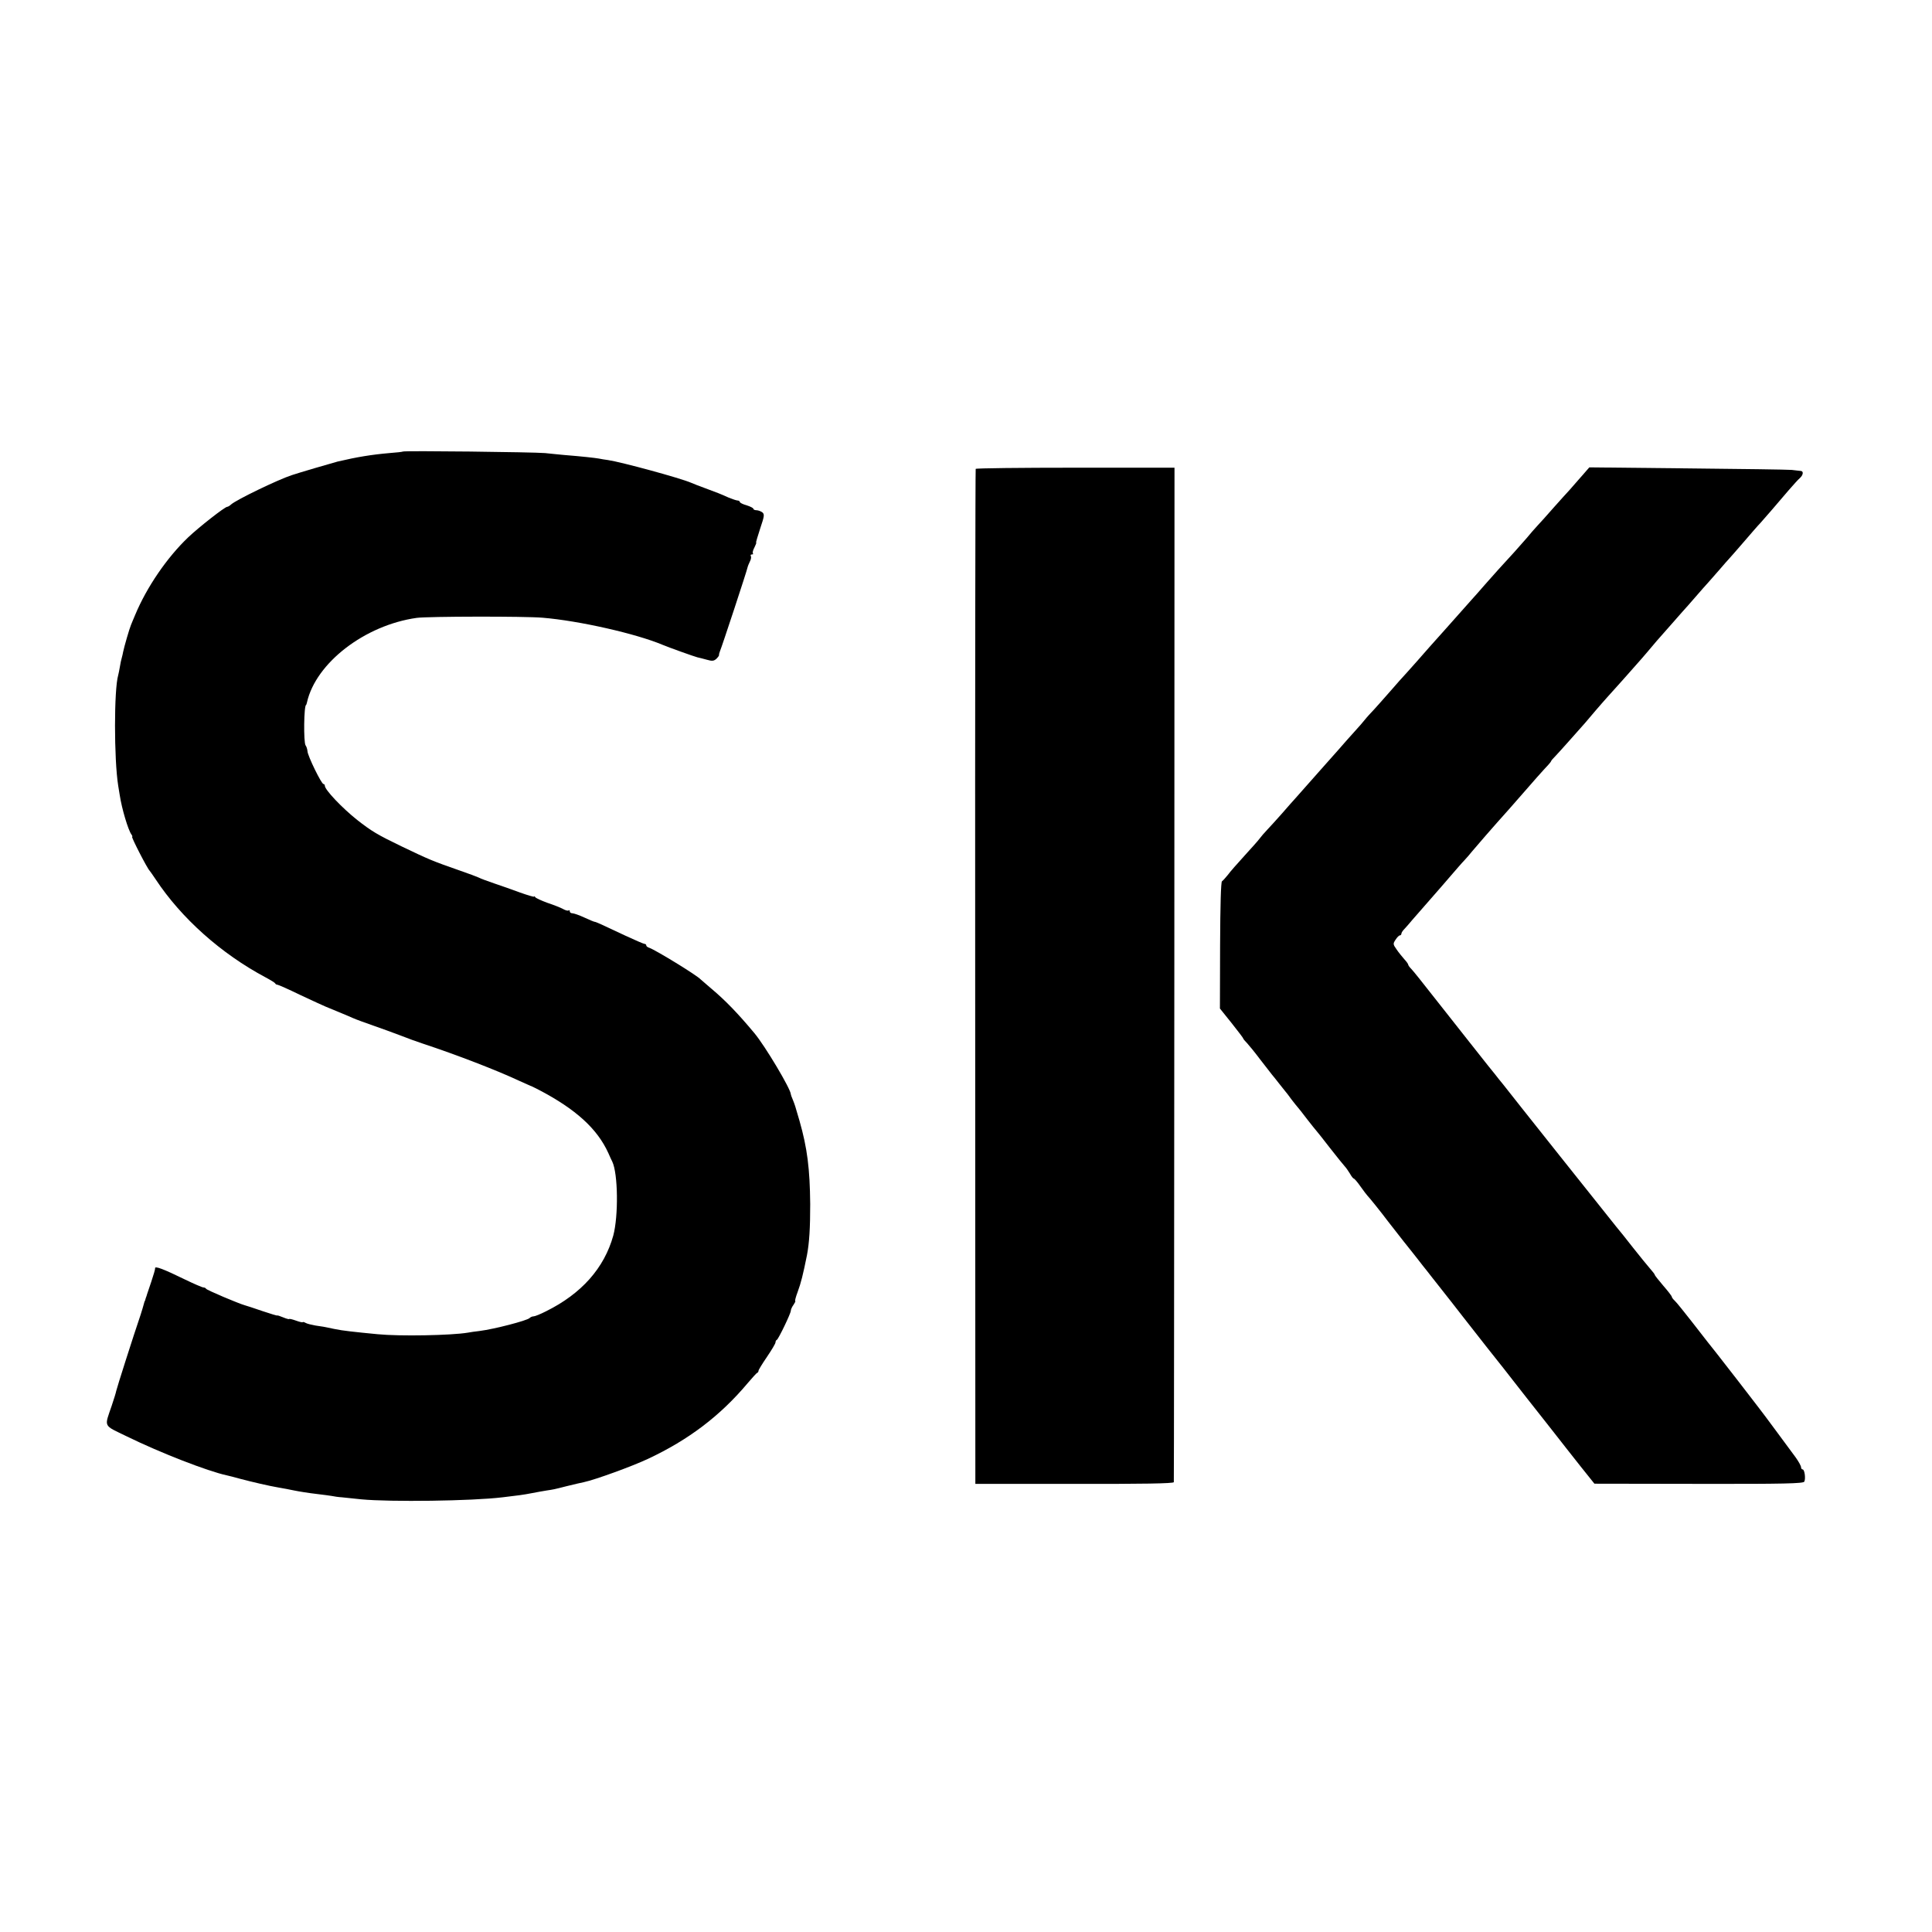
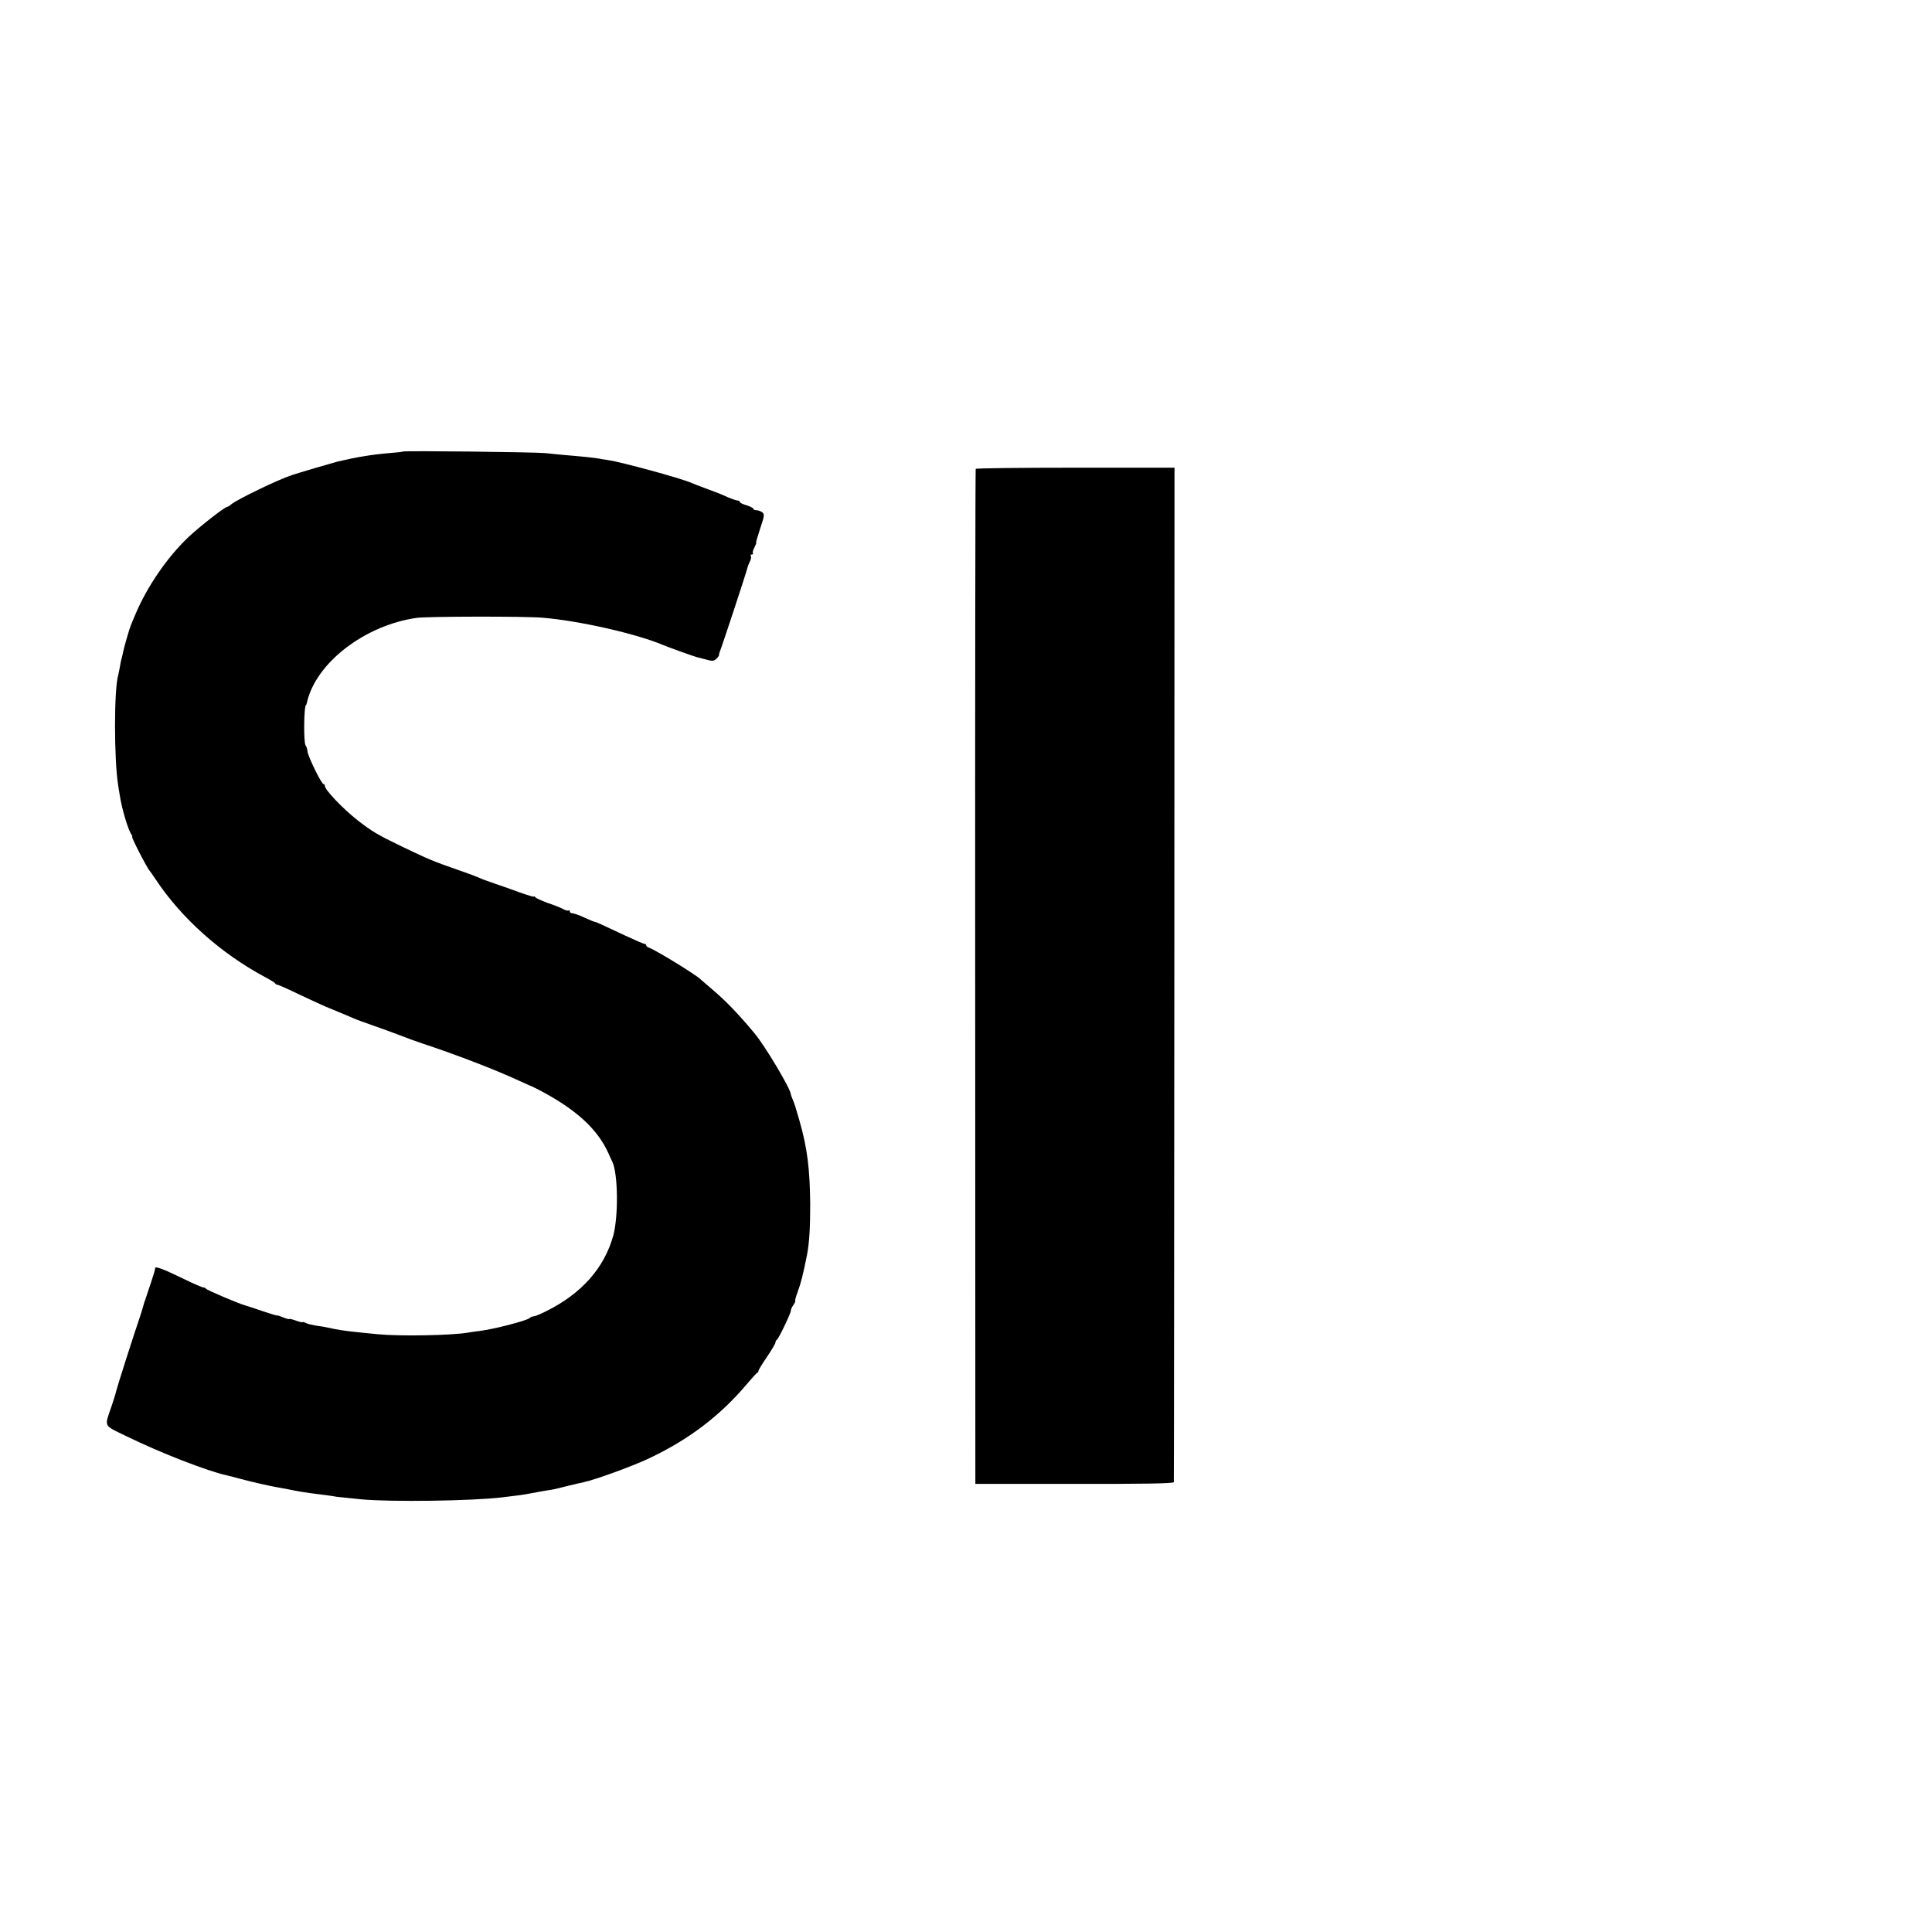
<svg xmlns="http://www.w3.org/2000/svg" version="1.0" width="1136pt" height="1136pt" viewBox="0 0 1136 1136" preserveAspectRatio="xMidYMid meet">
  <g transform="translate(0,1136) scale(0.1,-0.1)" fill="#000000" stroke="none">
    <path d="M2369 8705 c-2 -2 -38 -6 -79 -9 -104 -9 -190 -23 -305 -50 -17 -4 -239 -69 -270 -80 -82 -27 -324 -144 -356 -172 -8 -8 -19 -14 -23 -14 -14 0 -168 -121 -229 -179 -125 -119 -244 -293 -312 -456 -9 -22 -21 -49 -25 -60 -9 -21 -40 -128 -46 -158 -2 -10 -5 -26 -8 -35 -3 -9 -8 -33 -11 -52 -3 -19 -8 -42 -10 -50 -25 -84 -25 -493 0 -650 2 -14 6 -38 9 -55 12 -80 50 -207 69 -232 5 -7 7 -13 4 -13 -7 0 89 -187 103 -200 3 -3 18 -25 35 -50 151 -229 386 -438 645 -576 30 -16 56 -32 58 -36 2 -5 8 -8 13 -8 5 0 66 -27 136 -61 71 -33 137 -64 148 -68 31 -13 127 -52 160 -67 31 -13 42 -17 200 -73 50 -18 99 -37 110 -41 11 -5 56 -21 100 -36 200 -66 438 -158 570 -220 33 -15 62 -28 65 -29 3 0 24 -11 48 -23 218 -114 344 -229 409 -372 8 -19 19 -42 23 -50 34 -70 37 -319 6 -435 -53 -191 -187 -342 -395 -445 -33 -17 -66 -30 -73 -30 -8 0 -18 -4 -24 -10 -15 -15 -207 -65 -294 -76 -25 -3 -56 -7 -70 -10 -96 -16 -398 -22 -530 -9 -135 13 -208 21 -250 30 -65 14 -78 16 -115 21 -22 4 -48 10 -57 15 -10 6 -18 7 -18 5 0 -3 -18 1 -40 9 -22 8 -40 12 -40 9 0 -2 -16 2 -35 10 -19 8 -35 13 -35 11 0 -2 -39 10 -87 26 -49 17 -95 32 -103 34 -37 10 -225 90 -228 97 -2 4 -9 8 -16 8 -7 0 -55 21 -107 46 -127 62 -181 83 -177 66 1 -4 -9 -38 -22 -77 -13 -38 -25 -73 -26 -77 -1 -5 -3 -10 -4 -13 -1 -3 -4 -9 -5 -15 -1 -5 -3 -11 -5 -12 -1 -2 -3 -10 -5 -18 -2 -8 -10 -35 -18 -60 -42 -123 -142 -437 -144 -450 -1 -8 -13 -46 -26 -85 -44 -130 -53 -112 91 -182 194 -95 474 -204 586 -228 11 -2 48 -12 81 -21 64 -17 171 -42 220 -50 17 -3 39 -7 50 -9 11 -2 31 -6 45 -9 30 -6 77 -14 145 -22 28 -3 61 -8 75 -10 14 -3 41 -7 60 -8 19 -2 71 -7 115 -12 169 -16 650 -10 830 12 86 10 125 15 170 24 28 6 67 12 89 16 40 6 42 6 116 25 57 14 75 18 103 24 66 14 286 94 377 137 239 112 425 253 587 446 27 31 51 59 56 60 4 2 7 7 7 12 0 5 22 41 50 82 27 40 50 78 50 85 0 6 3 13 8 15 9 4 82 155 82 171 0 7 7 23 16 35 8 12 13 22 10 22 -3 0 3 24 14 53 20 54 32 103 55 217 14 74 19 161 19 300 -2 208 -17 329 -63 490 -28 96 -26 90 -39 123 -7 16 -12 30 -12 33 0 30 -150 282 -214 359 -95 114 -169 191 -251 260 -33 28 -62 53 -65 56 -21 24 -265 173 -302 186 -10 3 -18 9 -18 14 0 5 -4 9 -10 9 -5 0 -56 22 -112 48 -137 65 -175 82 -182 82 -3 0 -30 11 -60 25 -30 14 -62 25 -70 25 -9 0 -16 5 -16 12 0 6 -3 8 -6 5 -4 -4 -19 0 -33 8 -14 8 -55 24 -91 36 -36 13 -68 28 -72 33 -4 6 -8 8 -8 4 0 -3 -37 8 -82 24 -46 17 -114 41 -153 54 -38 13 -79 28 -90 34 -11 5 -58 23 -105 39 -169 59 -185 66 -350 145 -139 67 -176 89 -260 155 -88 70 -190 177 -190 201 0 6 -4 10 -8 10 -12 0 -93 166 -94 193 -1 12 -6 28 -11 34 -13 18 -10 238 3 238 1 0 3 7 5 15 52 232 340 454 645 497 66 9 635 10 740 1 217 -18 550 -94 705 -159 35 -15 189 -70 206 -74 9 -2 34 -8 55 -14 31 -9 41 -8 56 5 9 9 17 19 16 23 -1 3 2 13 5 21 11 25 159 474 162 492 2 9 9 26 15 38 6 11 8 25 5 30 -3 6 -1 10 6 10 7 0 10 3 6 6 -3 4 0 19 9 35 8 16 13 29 10 29 -2 0 9 37 24 83 25 74 26 83 12 95 -9 6 -24 12 -34 12 -10 0 -18 4 -18 8 0 5 -18 14 -40 21 -22 6 -40 15 -40 20 0 4 -6 8 -12 8 -7 0 -31 8 -53 17 -51 23 -67 29 -140 56 -33 12 -69 26 -80 31 -64 28 -414 123 -490 134 -16 2 -41 6 -55 9 -24 4 -93 12 -205 21 -27 3 -77 7 -110 11 -68 6 -831 15 -836 9z" />
    <path d="M5737 8603 c-2 -5 -4 -1349 -3 -2988 l1 -2980 583 0 c398 -1 583 2 584 10 1 5 2 1350 3 2988 l1 2977 -582 0 c-321 0 -585 -3 -587 -7z" />
-     <path d="M9298 8558 c-26 -30 -58 -66 -70 -80 -13 -13 -54 -60 -93 -103 -38 -44 -81 -91 -95 -106 -14 -15 -44 -49 -66 -76 -23 -26 -54 -61 -69 -78 -71 -77 -125 -137 -175 -194 -30 -35 -64 -73 -75 -85 -11 -12 -47 -53 -80 -90 -33 -37 -69 -78 -80 -90 -38 -42 -144 -161 -165 -186 -12 -14 -38 -43 -58 -65 -21 -22 -64 -71 -97 -109 -33 -38 -76 -86 -95 -107 -19 -20 -44 -47 -54 -60 -10 -13 -37 -44 -60 -69 -23 -25 -68 -76 -101 -114 -33 -37 -69 -78 -80 -90 -11 -12 -49 -55 -85 -96 -36 -41 -74 -84 -85 -96 -11 -12 -45 -50 -75 -85 -30 -34 -70 -78 -88 -97 -18 -19 -38 -42 -45 -52 -6 -9 -47 -55 -89 -101 -42 -46 -87 -97 -99 -114 -13 -16 -28 -33 -34 -37 -6 -5 -10 -137 -11 -378 l-1 -370 69 -86 c37 -47 68 -87 68 -90 0 -3 10 -15 23 -28 12 -13 47 -56 77 -96 30 -39 62 -80 70 -90 8 -9 26 -32 40 -50 14 -18 30 -38 35 -44 6 -6 23 -29 39 -51 17 -22 33 -42 36 -45 3 -3 28 -34 55 -70 28 -36 53 -67 56 -70 3 -3 39 -48 79 -100 41 -52 80 -101 87 -108 7 -7 20 -26 30 -42 9 -17 20 -30 23 -30 4 0 22 -21 40 -47 19 -27 37 -50 40 -53 7 -6 86 -104 120 -150 14 -18 56 -72 93 -119 38 -47 77 -97 88 -111 10 -14 34 -43 52 -66 17 -23 46 -58 62 -79 17 -21 52 -66 78 -99 26 -34 56 -72 67 -86 11 -14 76 -97 145 -185 70 -88 139 -175 153 -194 15 -19 47 -60 72 -92 25 -31 90 -114 145 -184 55 -71 136 -173 180 -229 l80 -100 613 -1 c504 -1 615 2 621 13 9 17 2 72 -10 72 -5 0 -9 6 -9 13 0 7 -14 33 -32 58 -40 54 -199 270 -211 284 -4 6 -62 80 -127 165 -118 152 -150 193 -180 230 -8 10 -51 65 -95 122 -44 56 -87 110 -97 119 -10 9 -18 20 -18 24 0 4 -22 33 -50 65 -27 32 -50 60 -50 64 0 3 -13 20 -29 38 -16 18 -61 74 -100 123 -39 50 -82 104 -96 120 -27 33 -632 793 -667 839 -13 15 -34 42 -48 60 -30 37 -25 30 -152 191 -57 72 -152 193 -213 270 -60 77 -117 148 -127 158 -10 10 -18 21 -18 25 0 4 -10 18 -23 32 -12 14 -33 39 -45 57 -22 31 -22 34 -6 58 9 14 20 25 25 25 5 0 9 5 9 10 0 6 8 18 18 28 9 10 31 34 47 54 42 48 136 156 160 183 11 13 43 49 70 81 28 32 61 71 75 85 14 15 34 38 44 51 11 13 47 54 80 93 70 80 63 72 138 156 31 35 66 75 78 89 41 48 135 154 153 172 9 10 17 20 17 22 0 3 12 17 28 33 23 24 117 130 171 191 9 11 37 44 62 73 26 30 57 66 70 80 13 14 53 59 89 99 36 41 74 84 85 96 11 12 38 43 60 69 22 26 47 55 55 65 38 43 137 156 155 176 11 12 45 50 75 85 30 35 64 73 75 85 11 12 40 46 65 74 25 29 50 58 57 65 7 7 44 50 84 96 40 46 84 98 100 114 31 35 92 105 164 190 28 32 58 66 68 74 20 18 23 41 5 42 -7 1 -31 3 -53 6 -22 2 -299 6 -615 9 l-575 6 -47 -54z" />
  </g>
</svg>